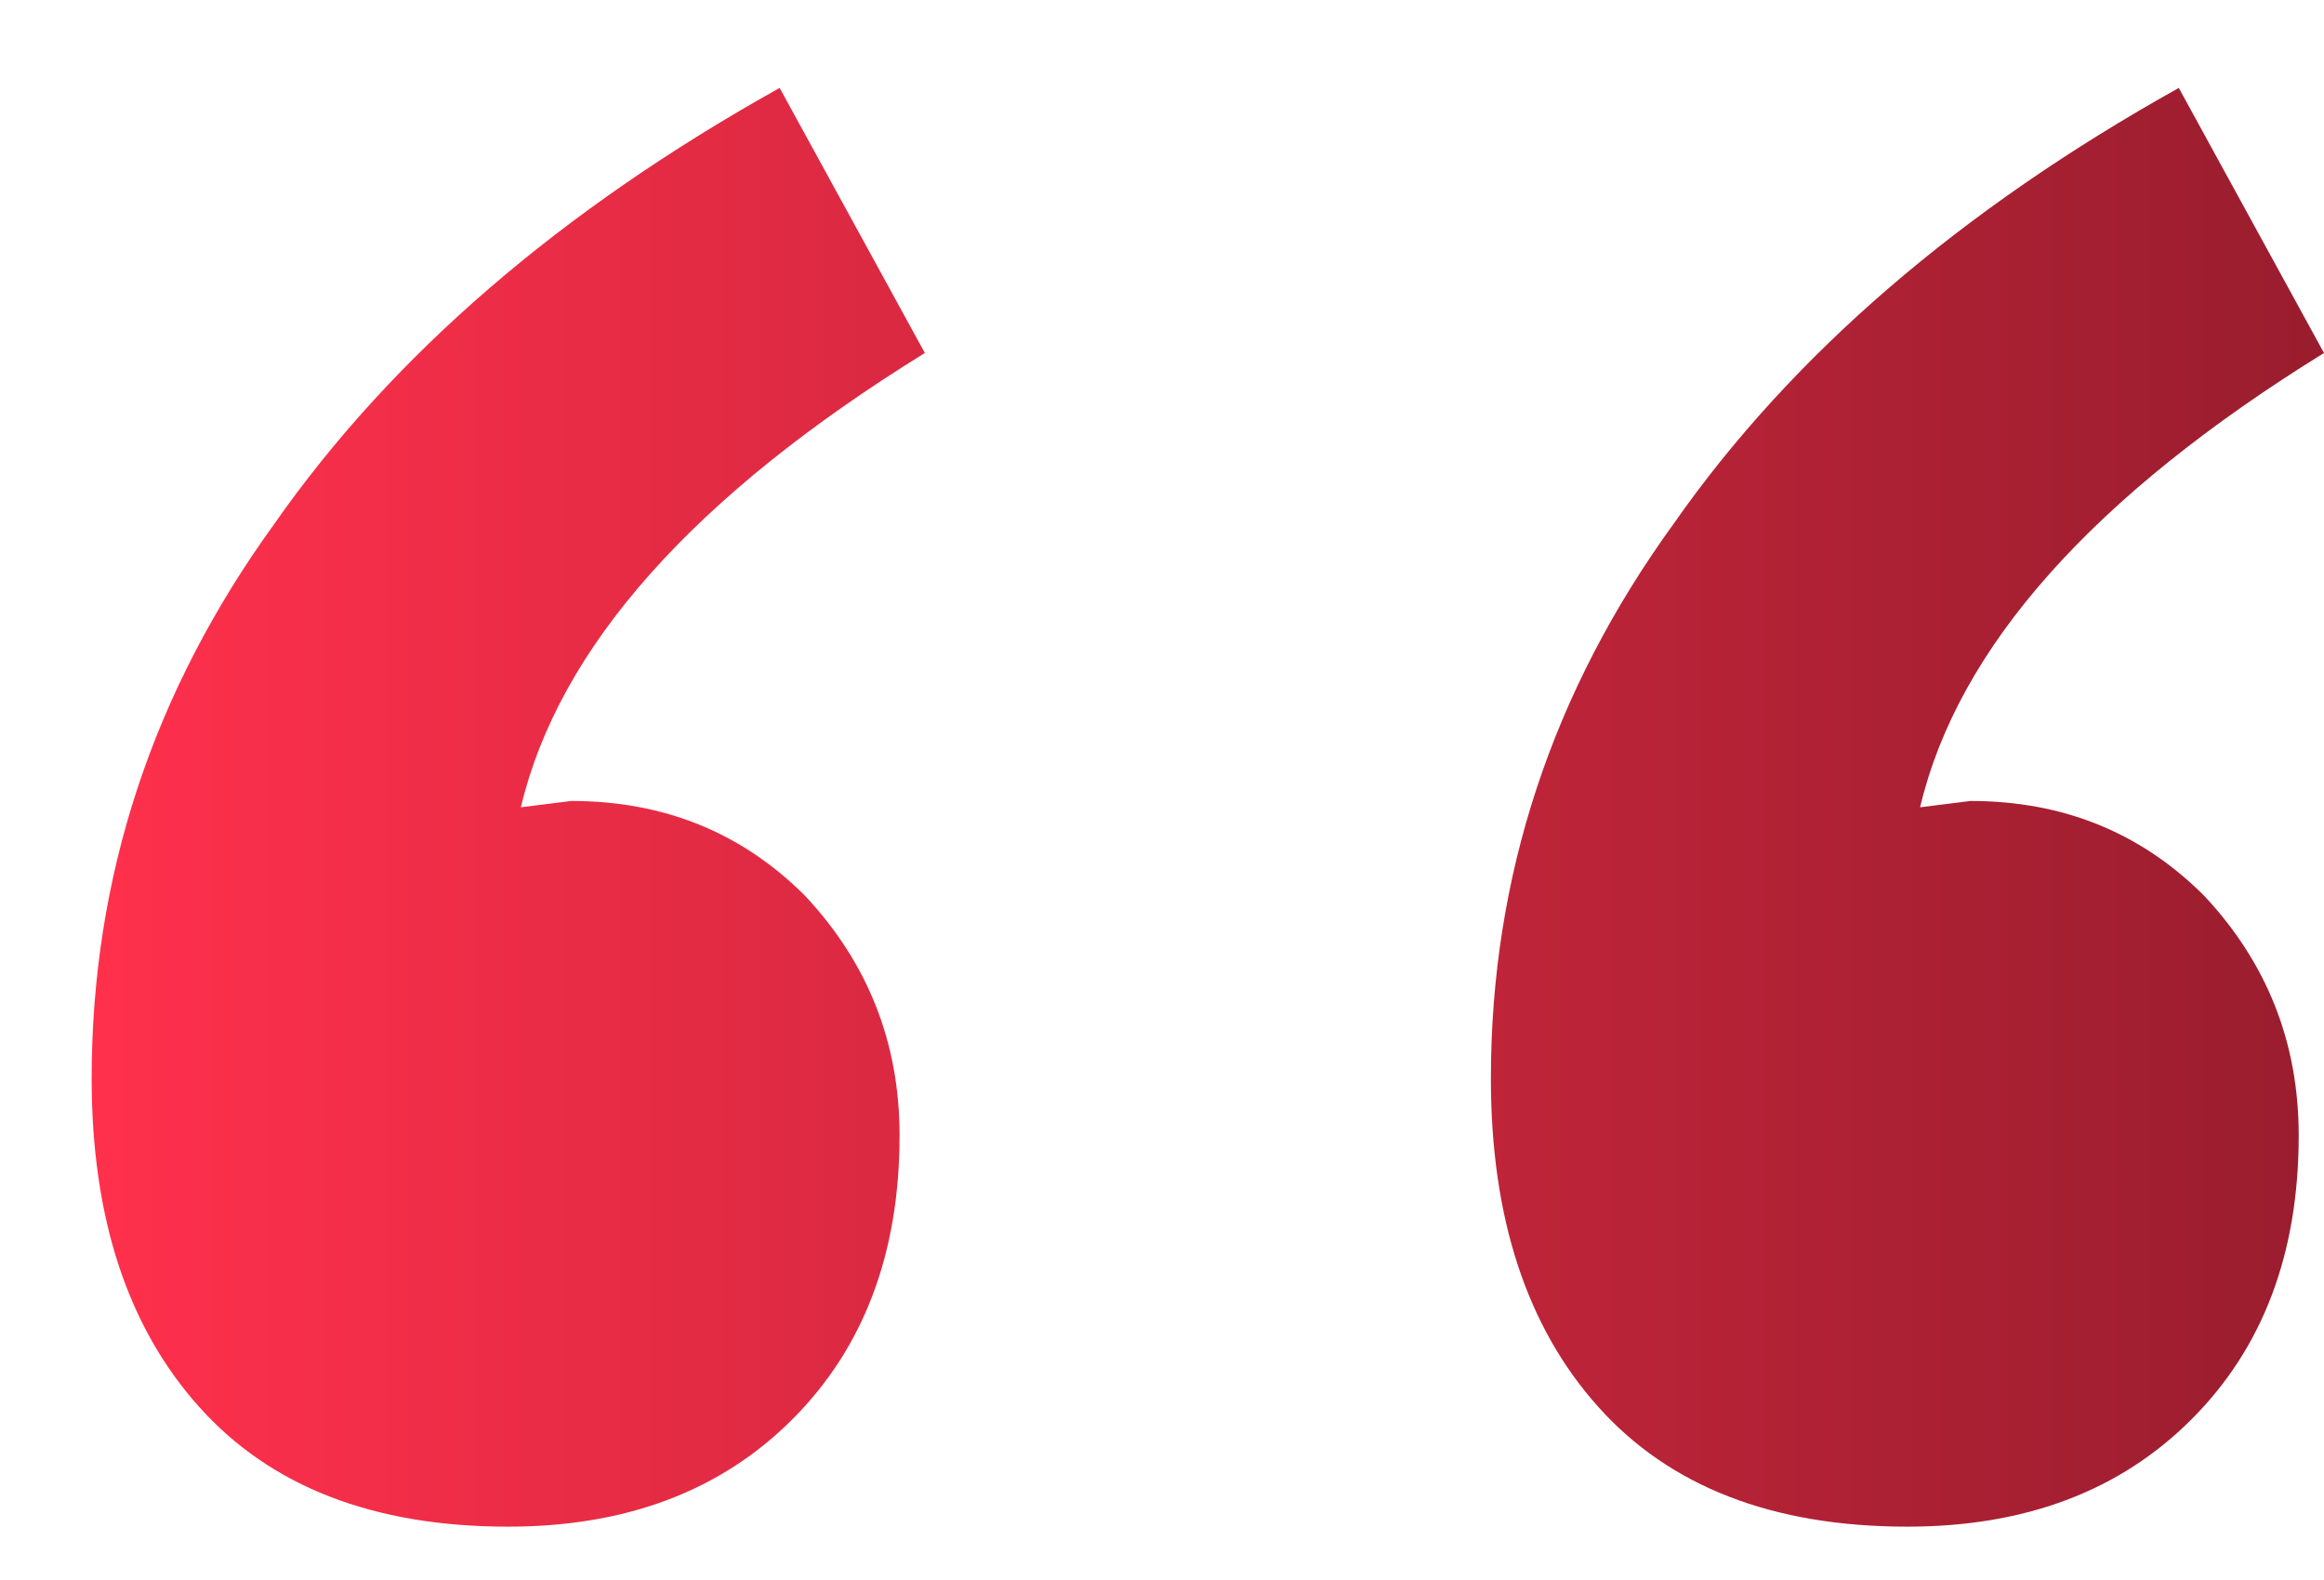
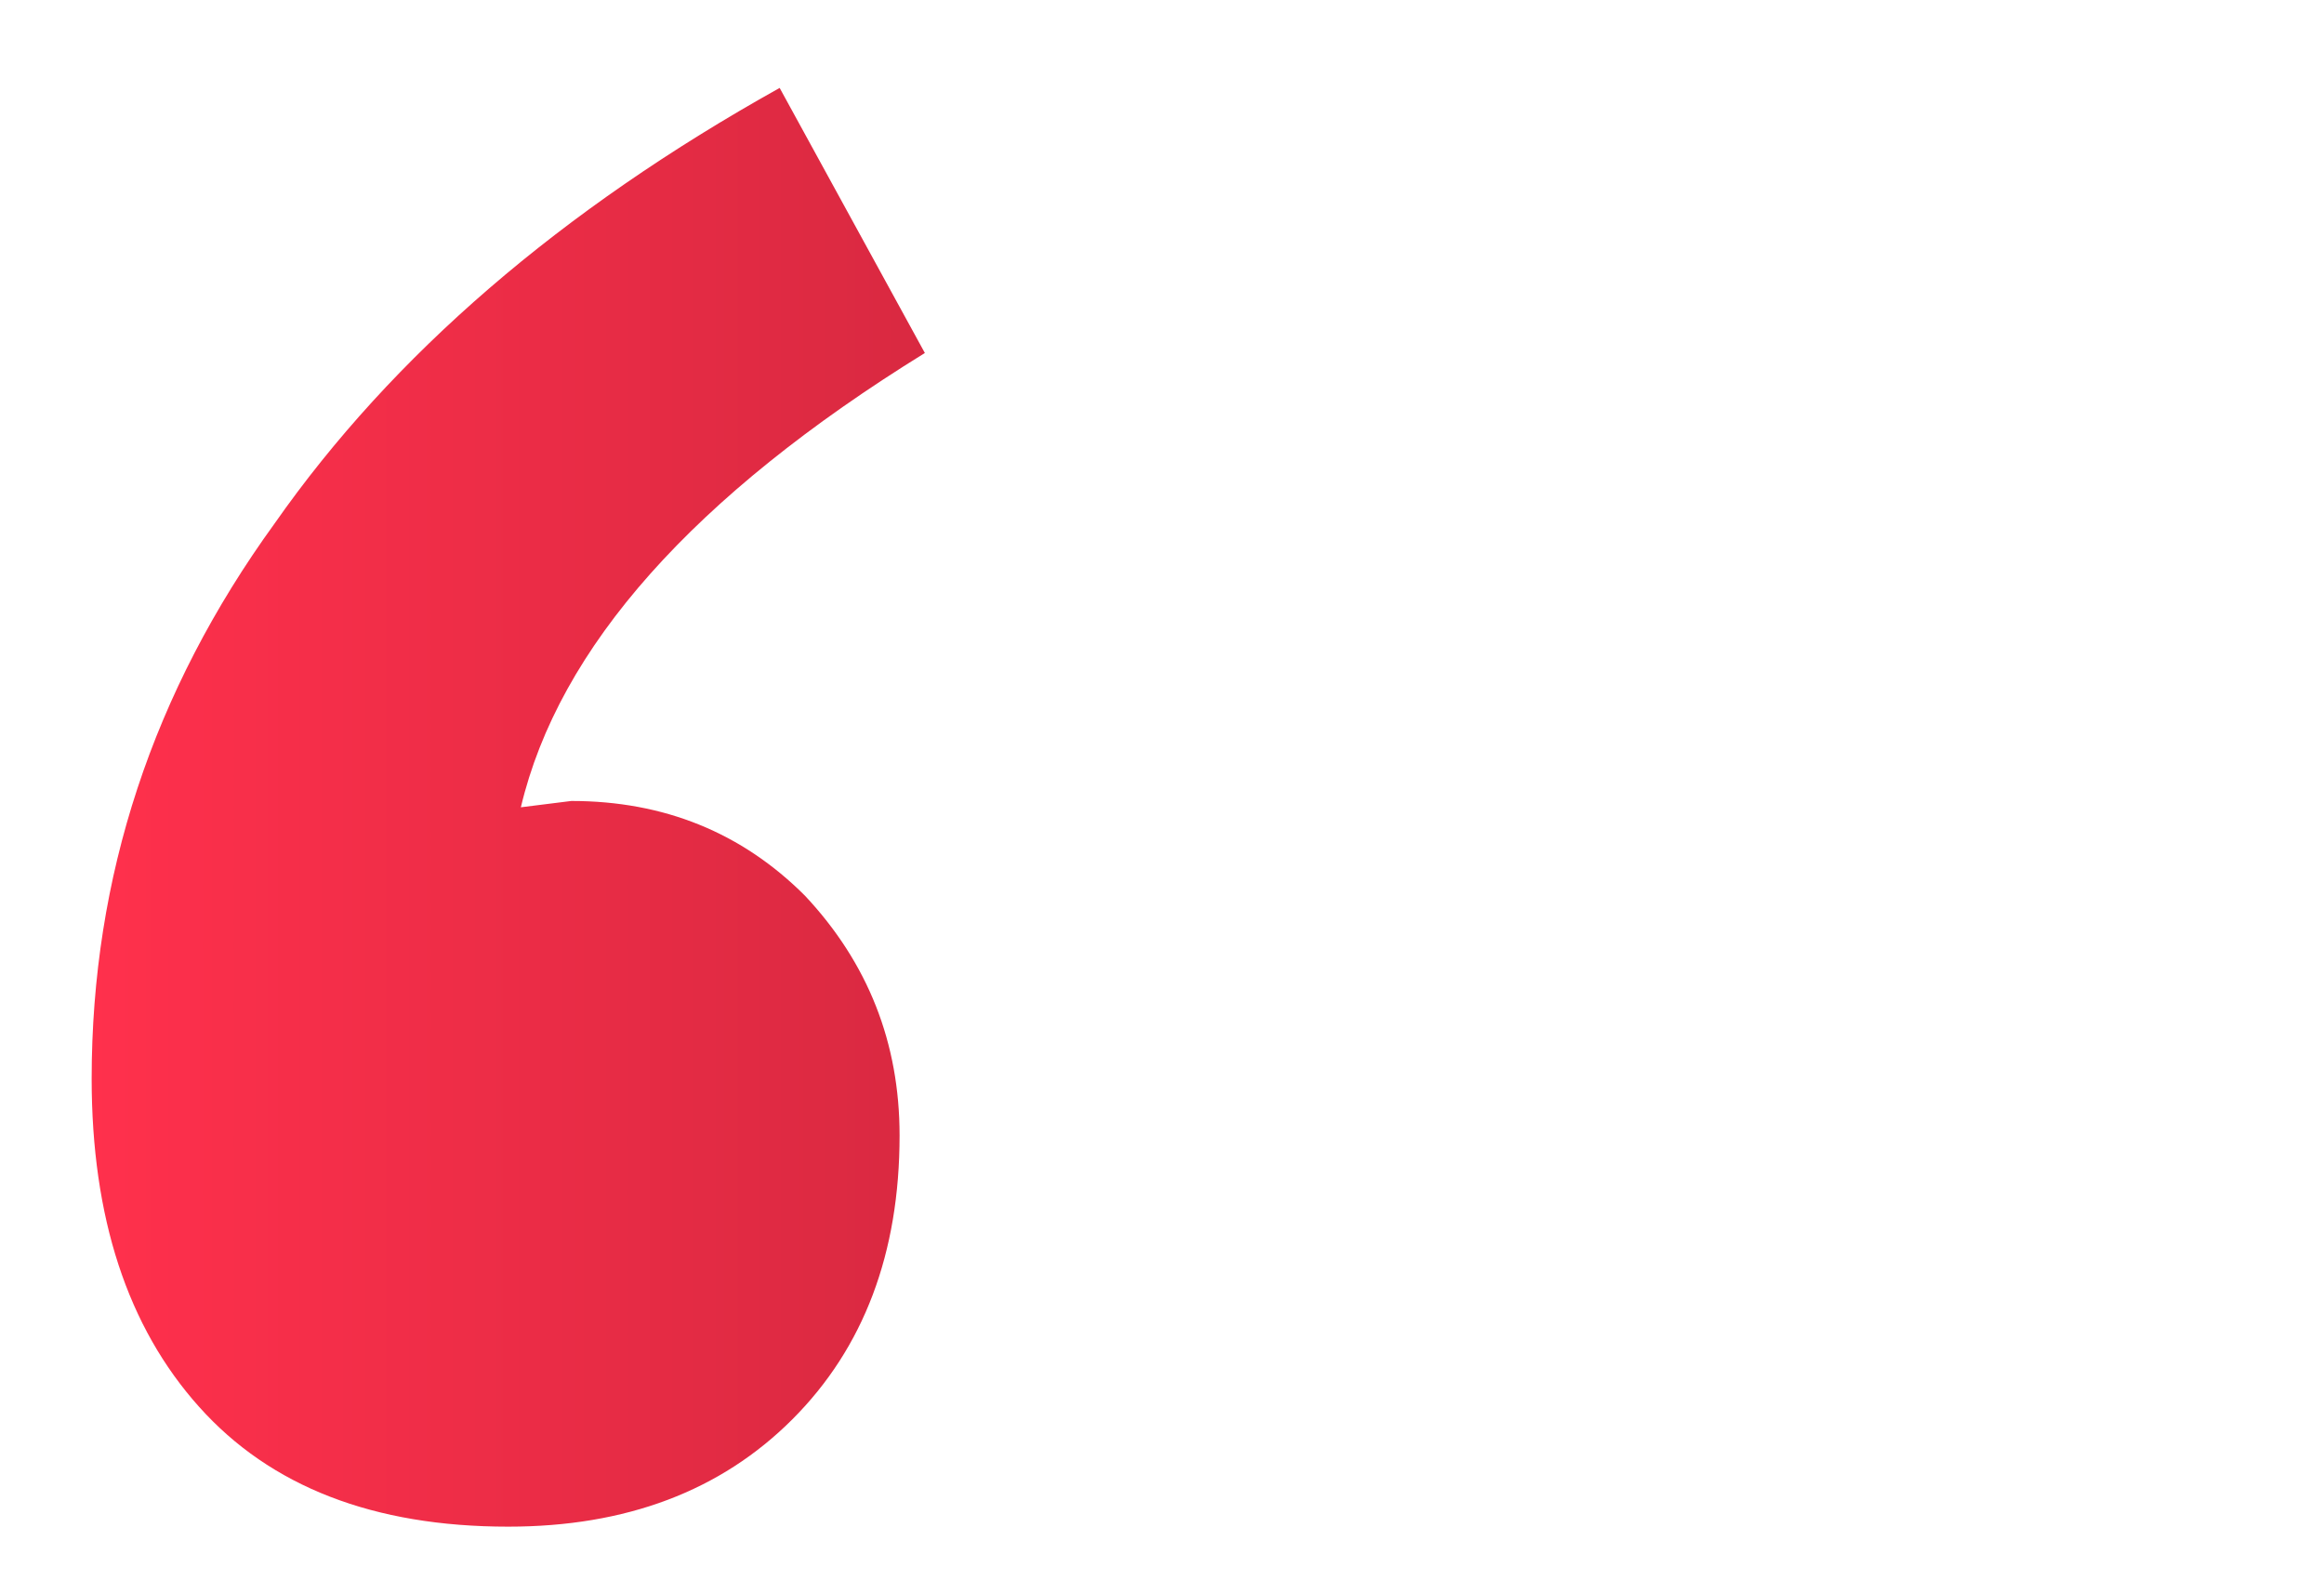
<svg xmlns="http://www.w3.org/2000/svg" width="25" height="17" viewBox="0 0 25 17" fill="none">
-   <path d="M25 3.798C22.511 5.337 21.062 6.966 20.655 8.686L21.198 8.618C22.194 8.618 23.031 8.958 23.71 9.637C24.389 10.361 24.728 11.221 24.728 12.217C24.728 13.484 24.344 14.503 23.574 15.272C22.805 16.042 21.786 16.426 20.519 16.426C19.07 16.426 17.961 15.996 17.192 15.136C16.422 14.276 16.038 13.099 16.038 11.606C16.038 9.433 16.694 7.441 18.007 5.631C19.274 3.82 21.085 2.259 23.438 0.946L25 3.798Z" fill="url(#paint0_linear_32567_354)" />
  <path d="M9.949 3.798C7.459 5.337 6.011 6.966 5.603 8.686L6.146 8.618C7.142 8.618 7.98 8.958 8.659 9.637C9.338 10.361 9.677 11.221 9.677 12.217C9.677 13.484 9.292 14.503 8.523 15.272C7.753 16.042 6.735 16.426 5.467 16.426C4.019 16.426 2.91 15.996 2.141 15.136C1.371 14.276 0.986 13.099 0.986 11.606C0.986 9.433 1.643 7.441 2.955 5.631C4.223 3.82 6.033 2.259 8.387 0.946L9.949 3.798Z" fill="url(#paint1_linear_32567_354)" />
  <defs>
    <linearGradient id="paint0_linear_32567_354" x1="0.986" y1="8.686" x2="25" y2="8.686" gradientUnits="userSpaceOnUse">
      <stop stop-color="#FF304C" />
      <stop offset="1" stop-color="#991D2E" />
    </linearGradient>
    <linearGradient id="paint1_linear_32567_354" x1="0.986" y1="8.686" x2="25" y2="8.686" gradientUnits="userSpaceOnUse">
      <stop stop-color="#FF304C" />
      <stop offset="1" stop-color="#991D2E" />
    </linearGradient>
  </defs>
</svg>